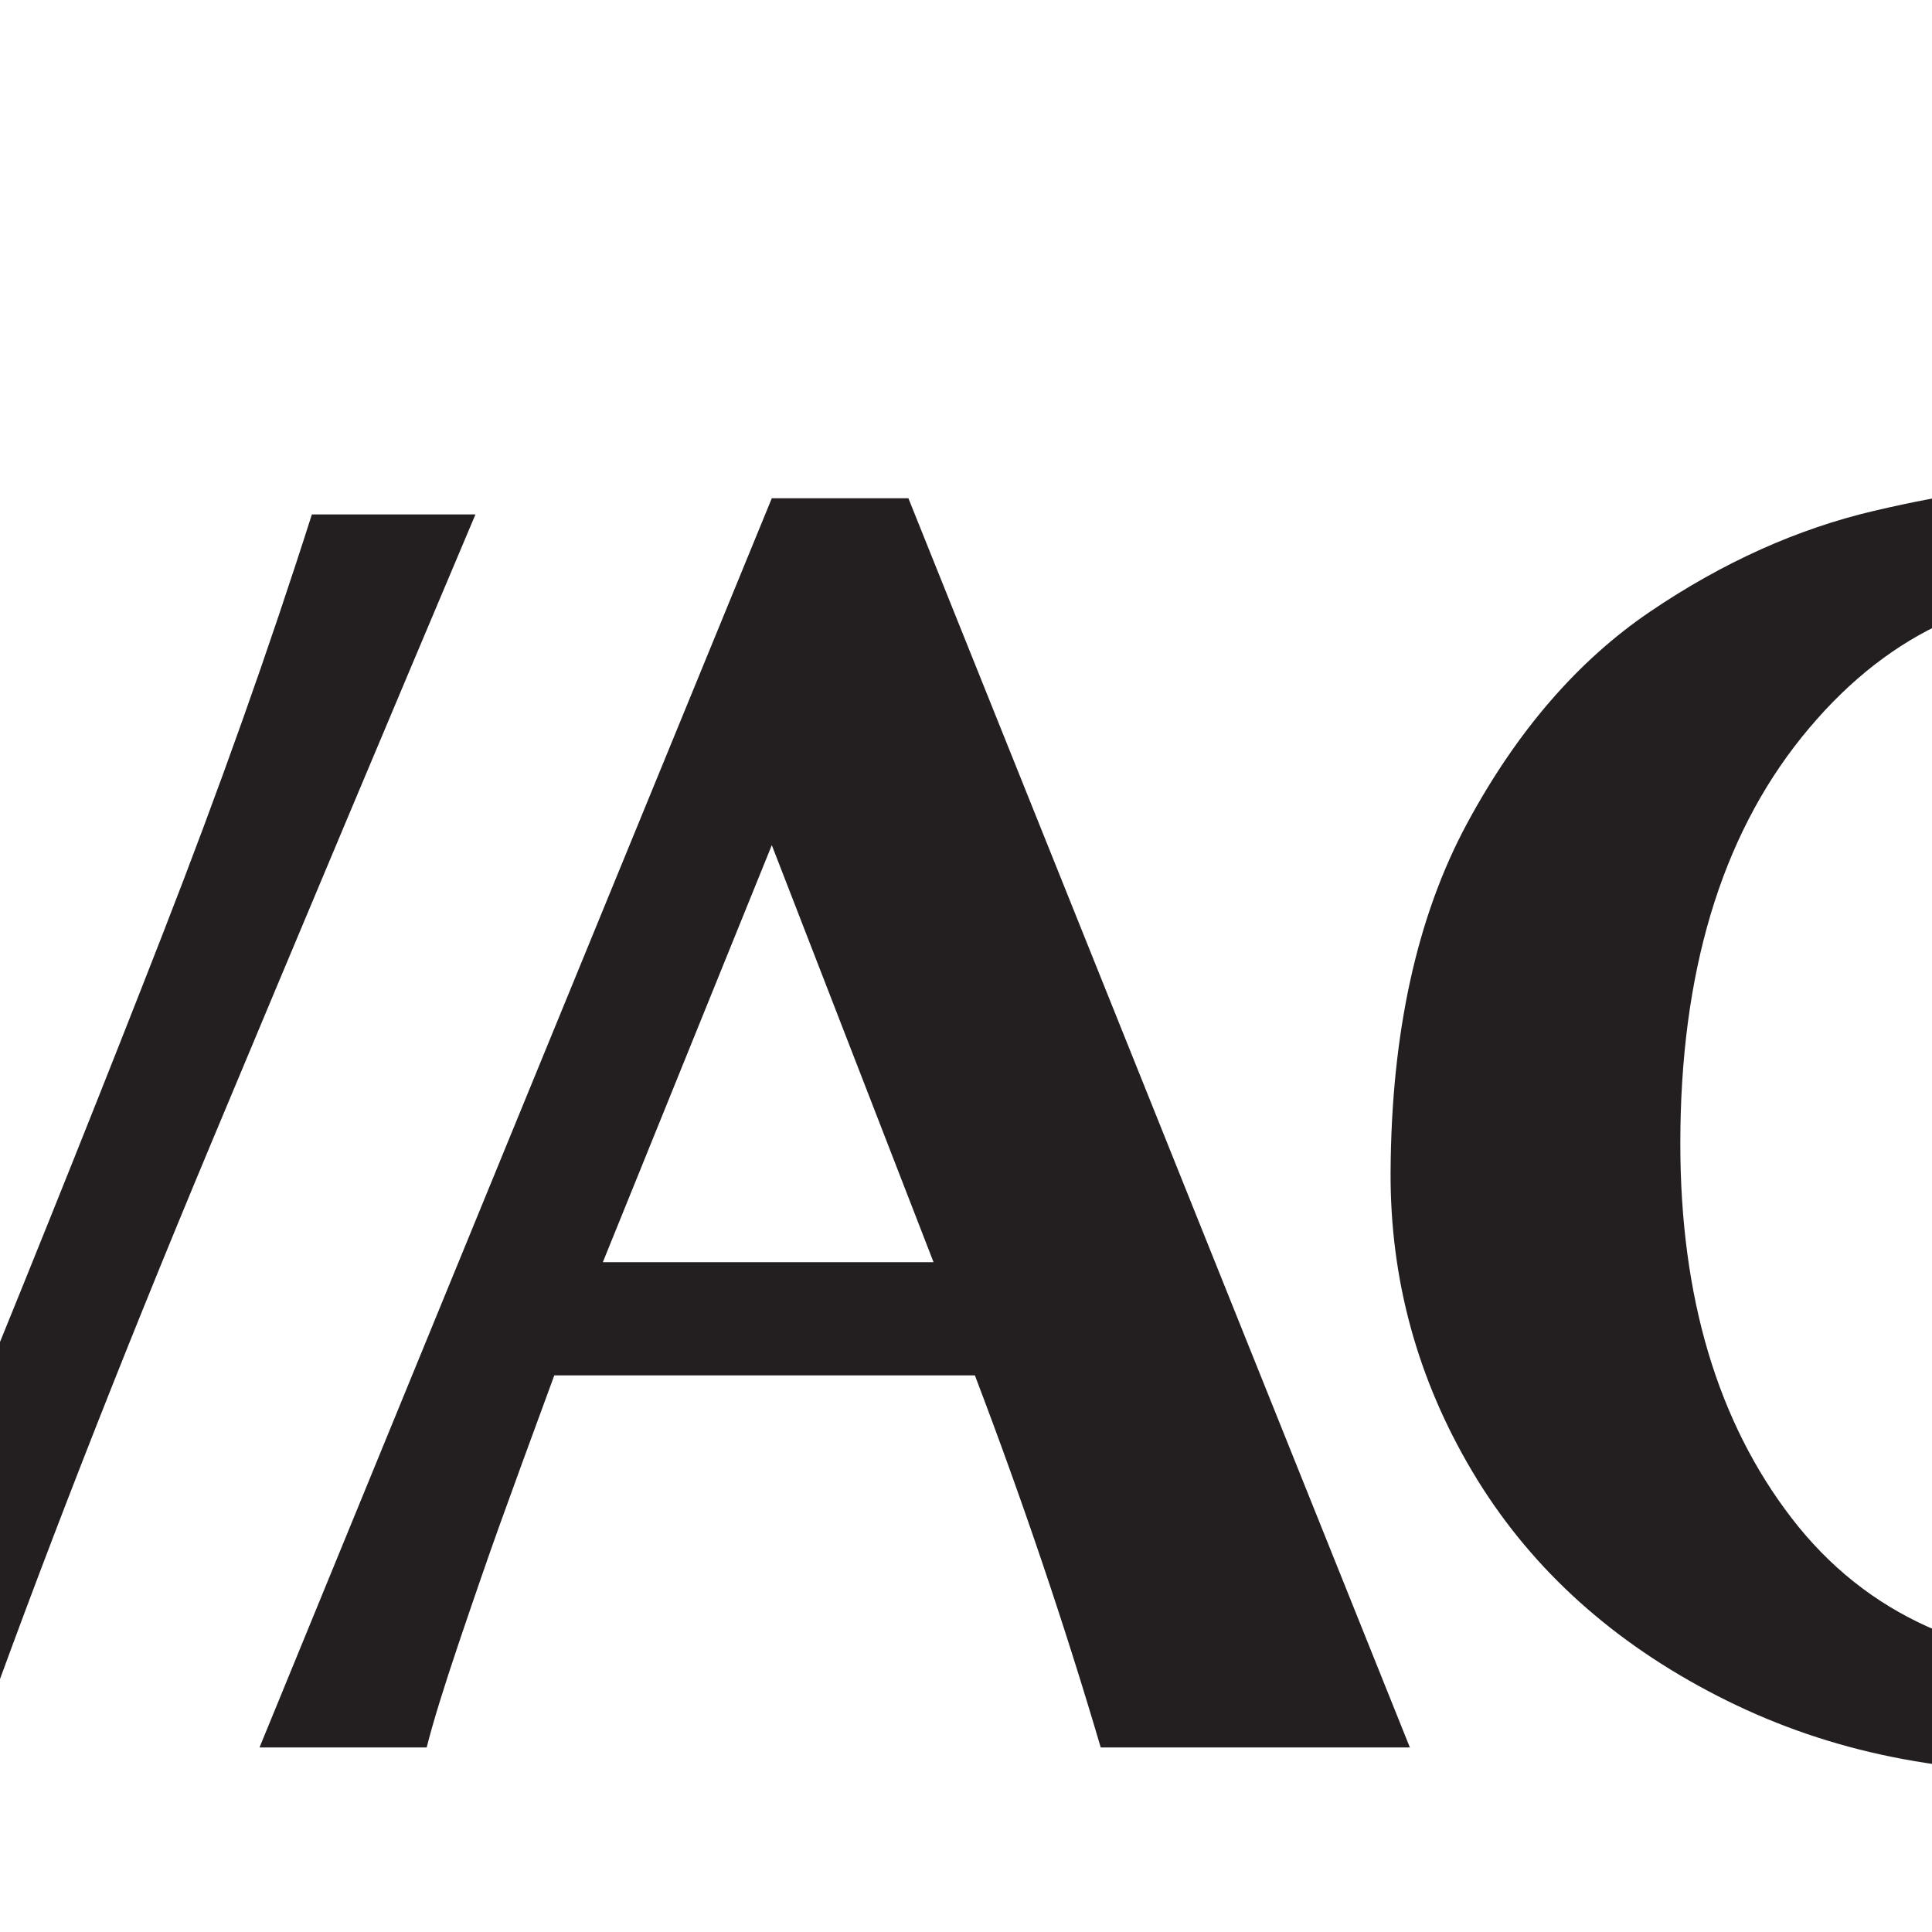
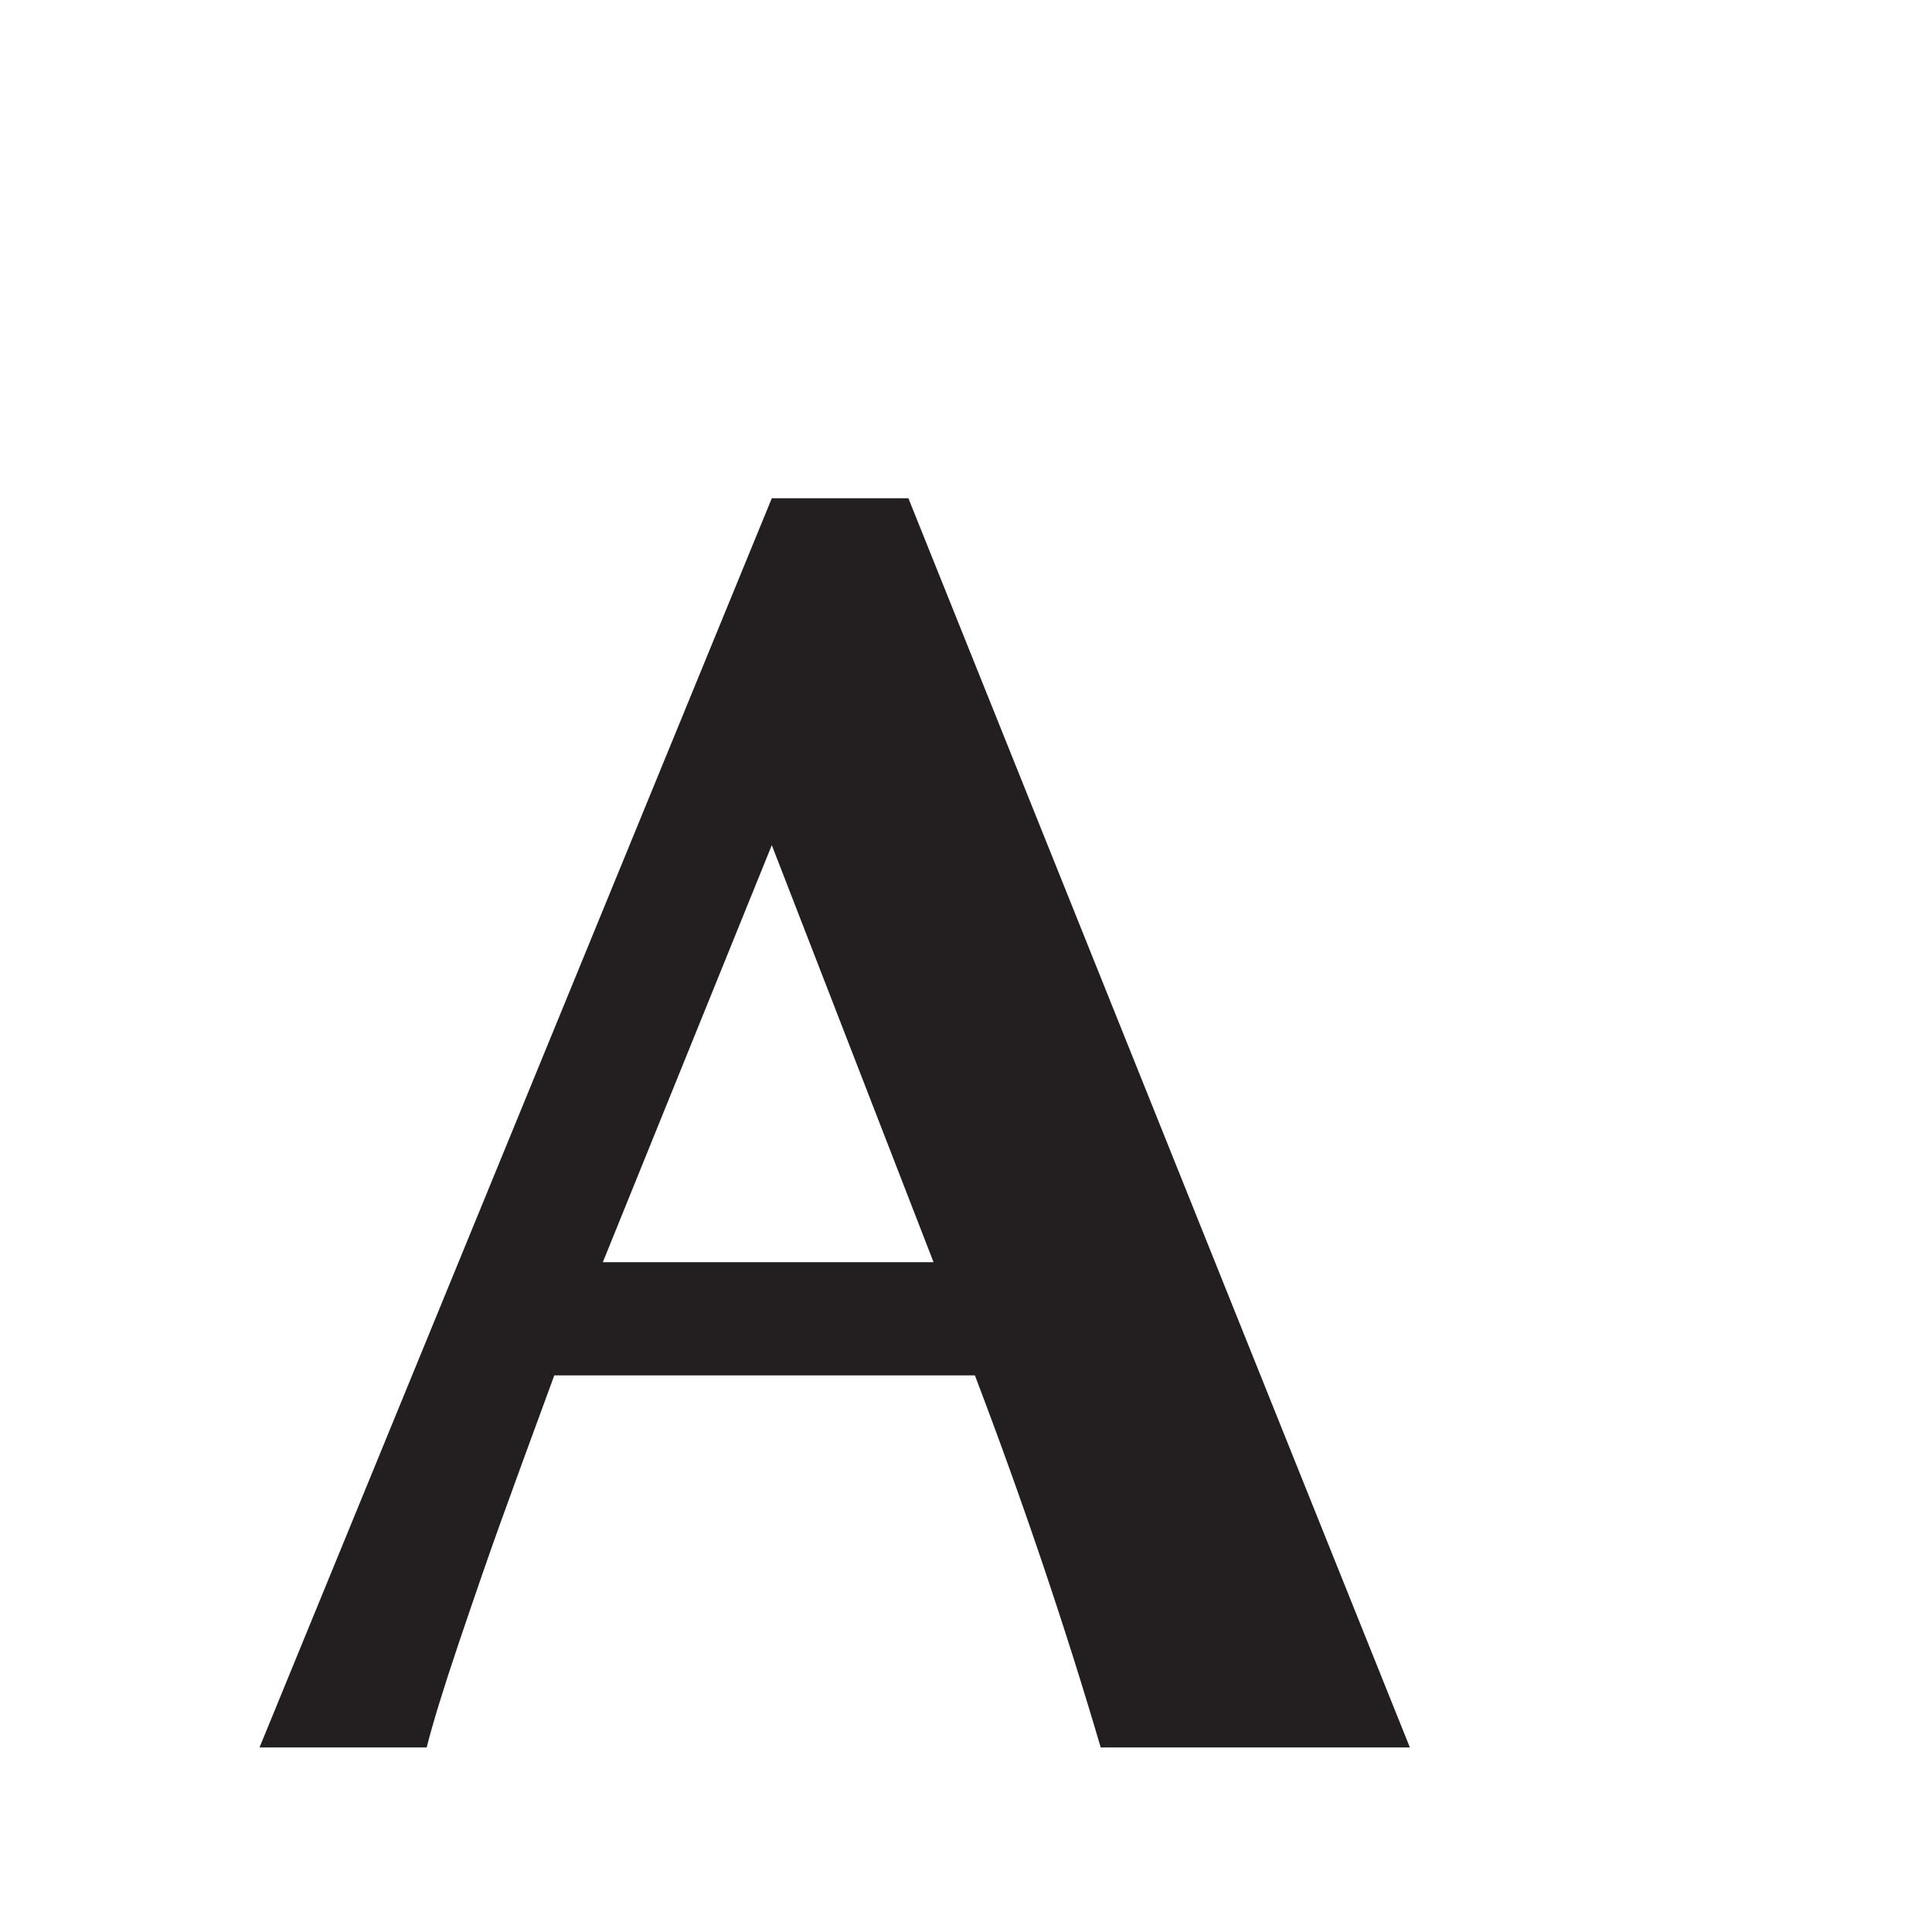
<svg xmlns="http://www.w3.org/2000/svg" width="400pt" height="400pt" viewBox="0 0 400 400" version="1.1">
  <g id="surface1">
-     <path style=" stroke:none;fill-rule:evenodd;fill:rgb(13.699%,12.199%,12.5%);fill-opacity:1;" d="M 287.906 242.715 C 288.043 213.684 293.426 189.621 303.723 170.516 C 314.02 151.414 326.668 136.773 341.68 126.605 C 356.684 116.434 372.133 109.484 388.012 105.766 C 403.887 102.043 417.238 100.184 431.621 100.184 C 450.727 100.184 467.164 102.168 480.934 106.137 C 494.699 110.105 504.688 114.199 510.891 118.422 L 501.961 156.746 L 497.125 156.746 C 480.5 133.922 459.91 122.512 435.348 122.512 C 410.539 121.77 389.758 131.812 373.008 152.652 C 356.266 173.492 347.891 201.527 347.891 236.758 C 347.891 268.516 355.586 294.379 370.969 314.352 C 386.348 334.324 408.555 344.305 437.582 344.305 C 448.246 344.305 459.781 341.824 472.191 336.863 C 484.594 331.902 495.016 325.203 503.449 316.77 L 508.656 319 L 500.102 351.008 C 481.246 361.68 456.684 367.012 426.414 367.012 C 397.887 367.012 374.797 361.363 353.586 350.078 C 332.371 338.785 316.121 323.656 304.836 304.672 C 293.551 285.699 287.801 265.035 287.906 242.715 " />
    <path style=" stroke:none;fill-rule:evenodd;fill:rgb(13.699%,12.199%,12.5%);fill-opacity:1;" d="M 53.727 361.797 L 159.793 103.16 L 188.074 103.16 L 291.902 361.797 L 227.895 361.797 C 220.445 336.492 211.766 310.816 201.844 284.762 L 114.758 284.762 C 109.551 298.91 105.77 309.266 103.41 315.84 C 101.051 322.418 98.266 330.477 95.035 340.027 C 91.812 349.582 89.578 356.836 88.34 361.797 Z M 193.281 261.324 L 159.793 174.98 L 124.809 261.324 " />
-     <path style=" stroke:none;fill-rule:evenodd;fill:rgb(13.699%,12.199%,12.5%);fill-opacity:1;" d="M -136.762 106.508 L -71.637 106.508 C -66.672 123.379 -61.961 138.141 -57.496 150.793 C -53.027 163.449 -47.691 178.086 -41.492 194.703 C -35.289 211.328 -29.461 226.773 -24 241.039 C -18.543 255.301 -12.344 271.988 -5.398 291.094 C 9 255.859 22.02 223.301 33.676 193.402 C 45.34 163.508 55.641 134.539 64.57 106.508 L 98.438 106.508 C 80.82 148.188 62.523 191.73 43.543 237.129 C 24.562 282.535 8.254 324.336 -5.398 362.547 L -36.656 362.547 C -44.84 339.715 -52.285 319.438 -58.984 301.695 C -65.68 283.961 -74.488 261.195 -85.406 233.406 C -96.324 205.621 -104.691 184.473 -110.527 169.957 C -116.355 155.445 -125.098 134.293 -136.762 106.508 " />
  </g>
</svg>